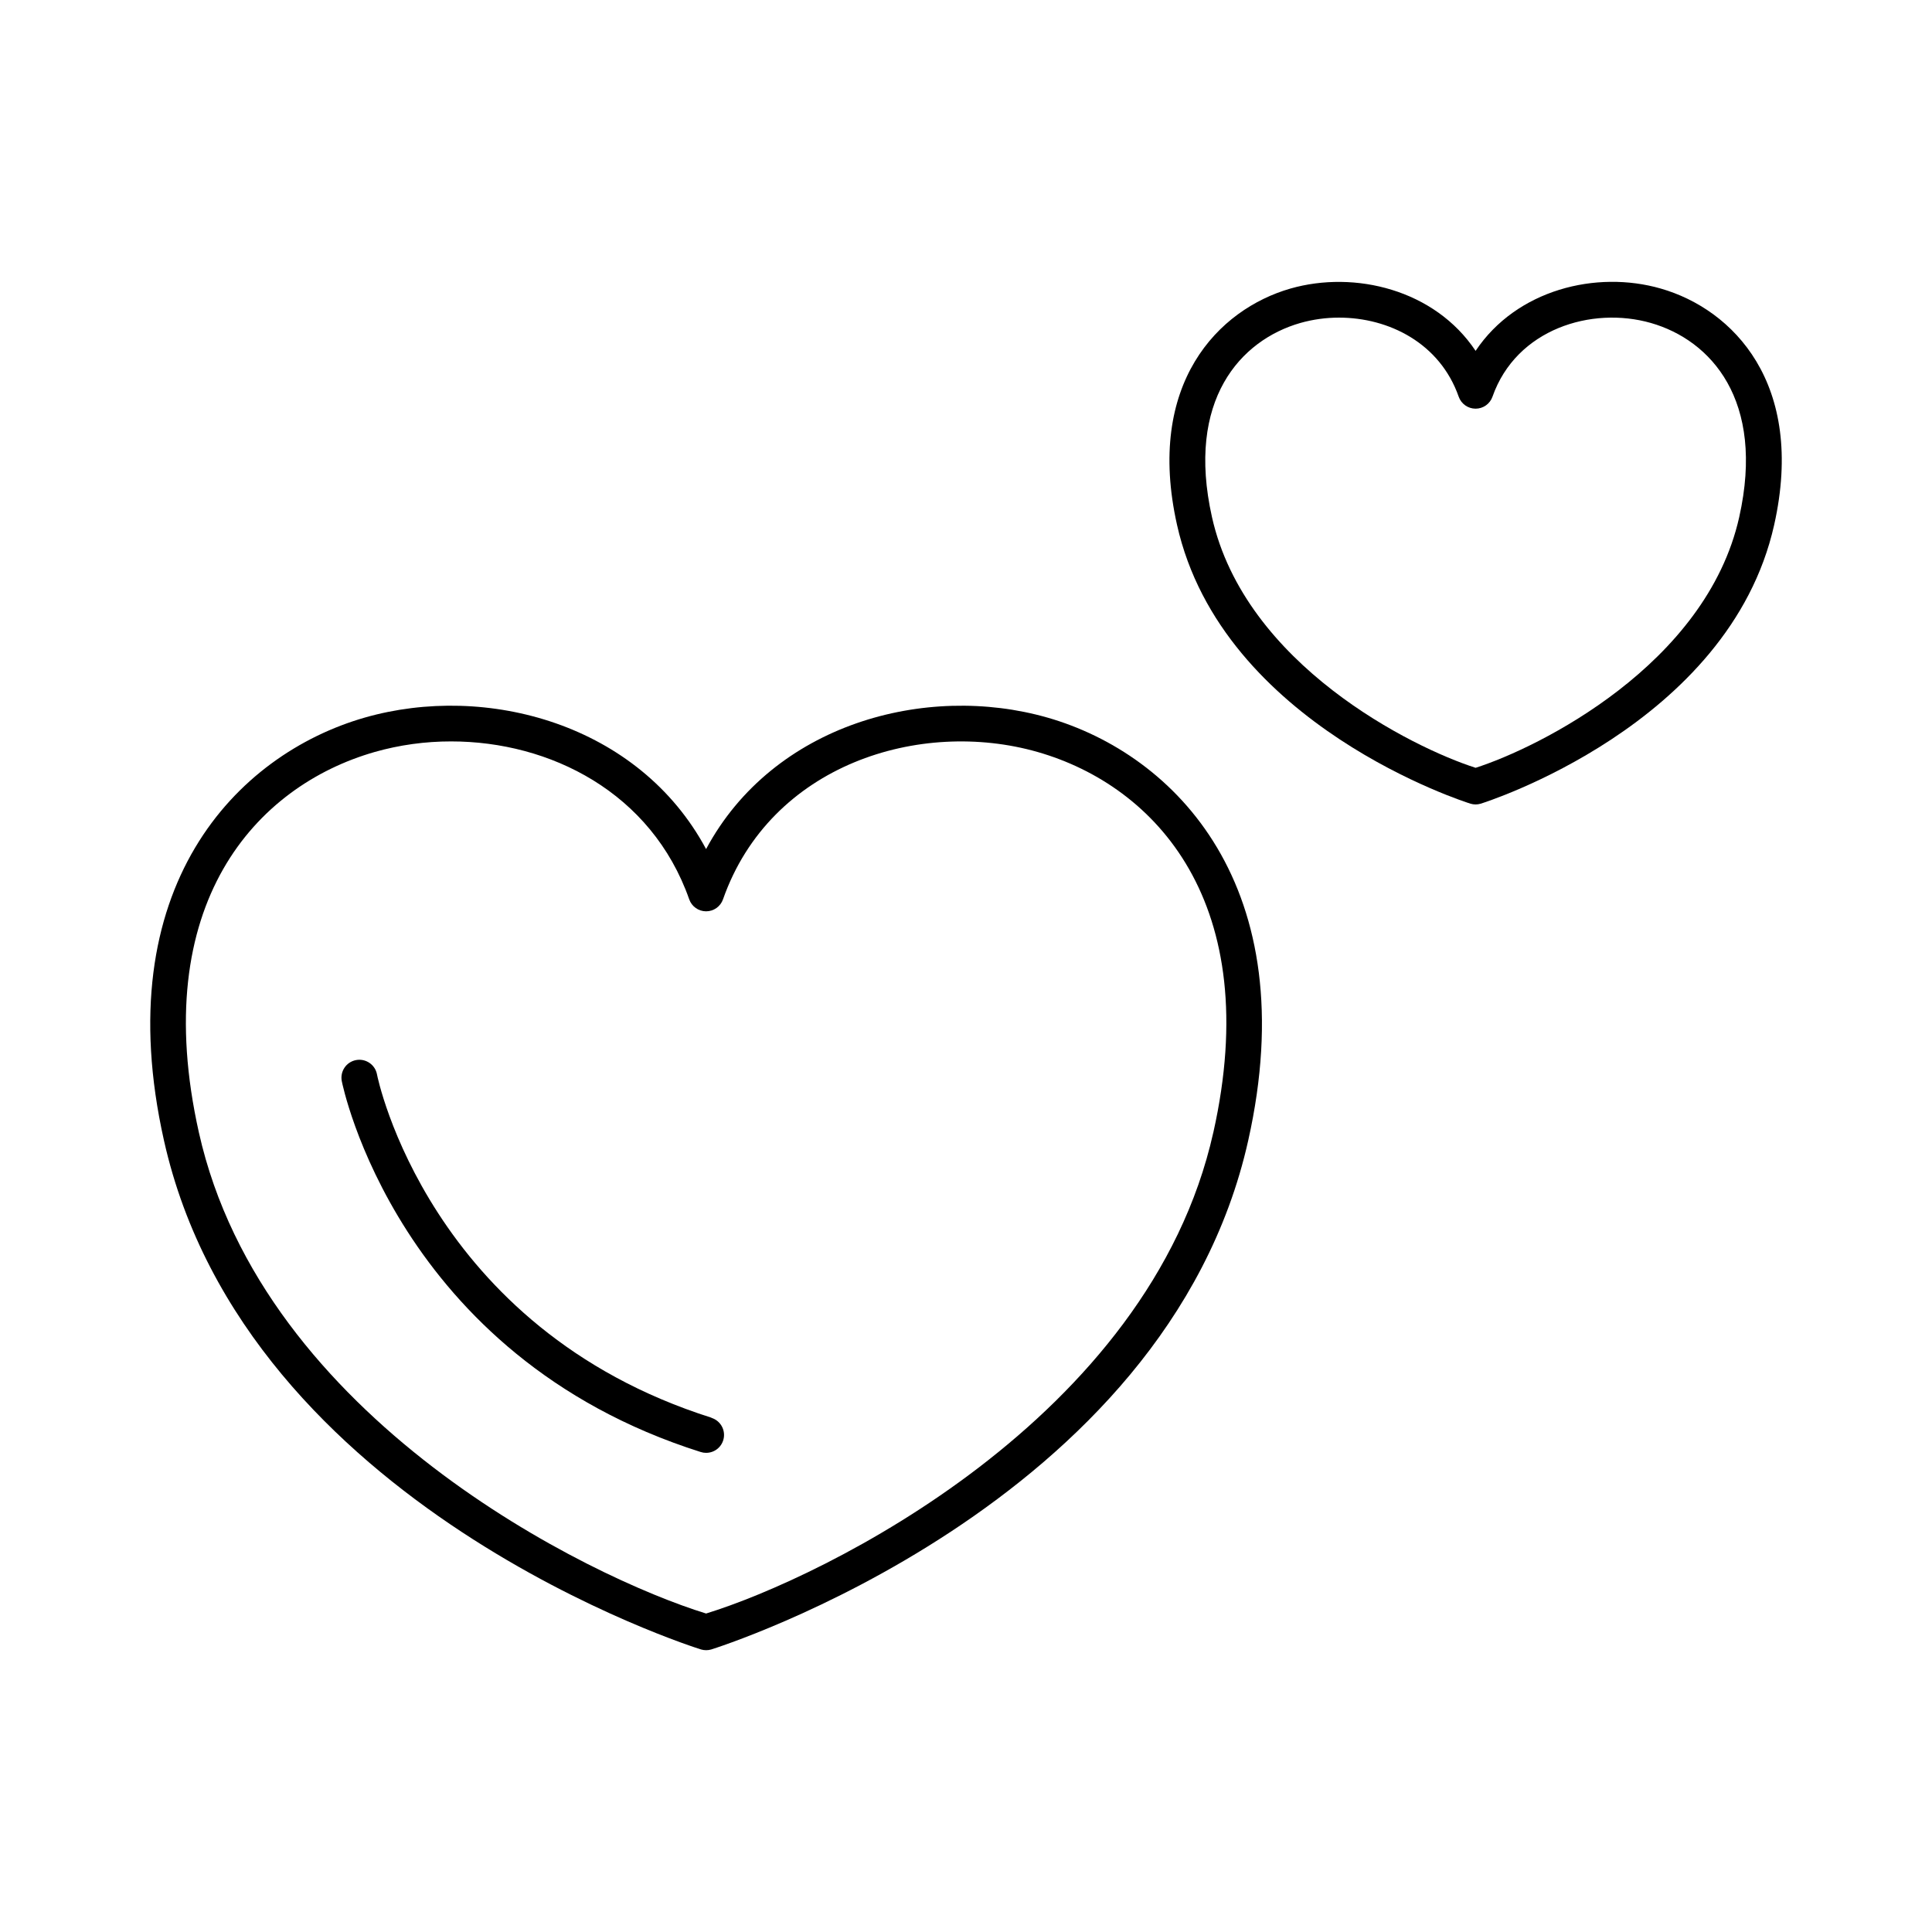
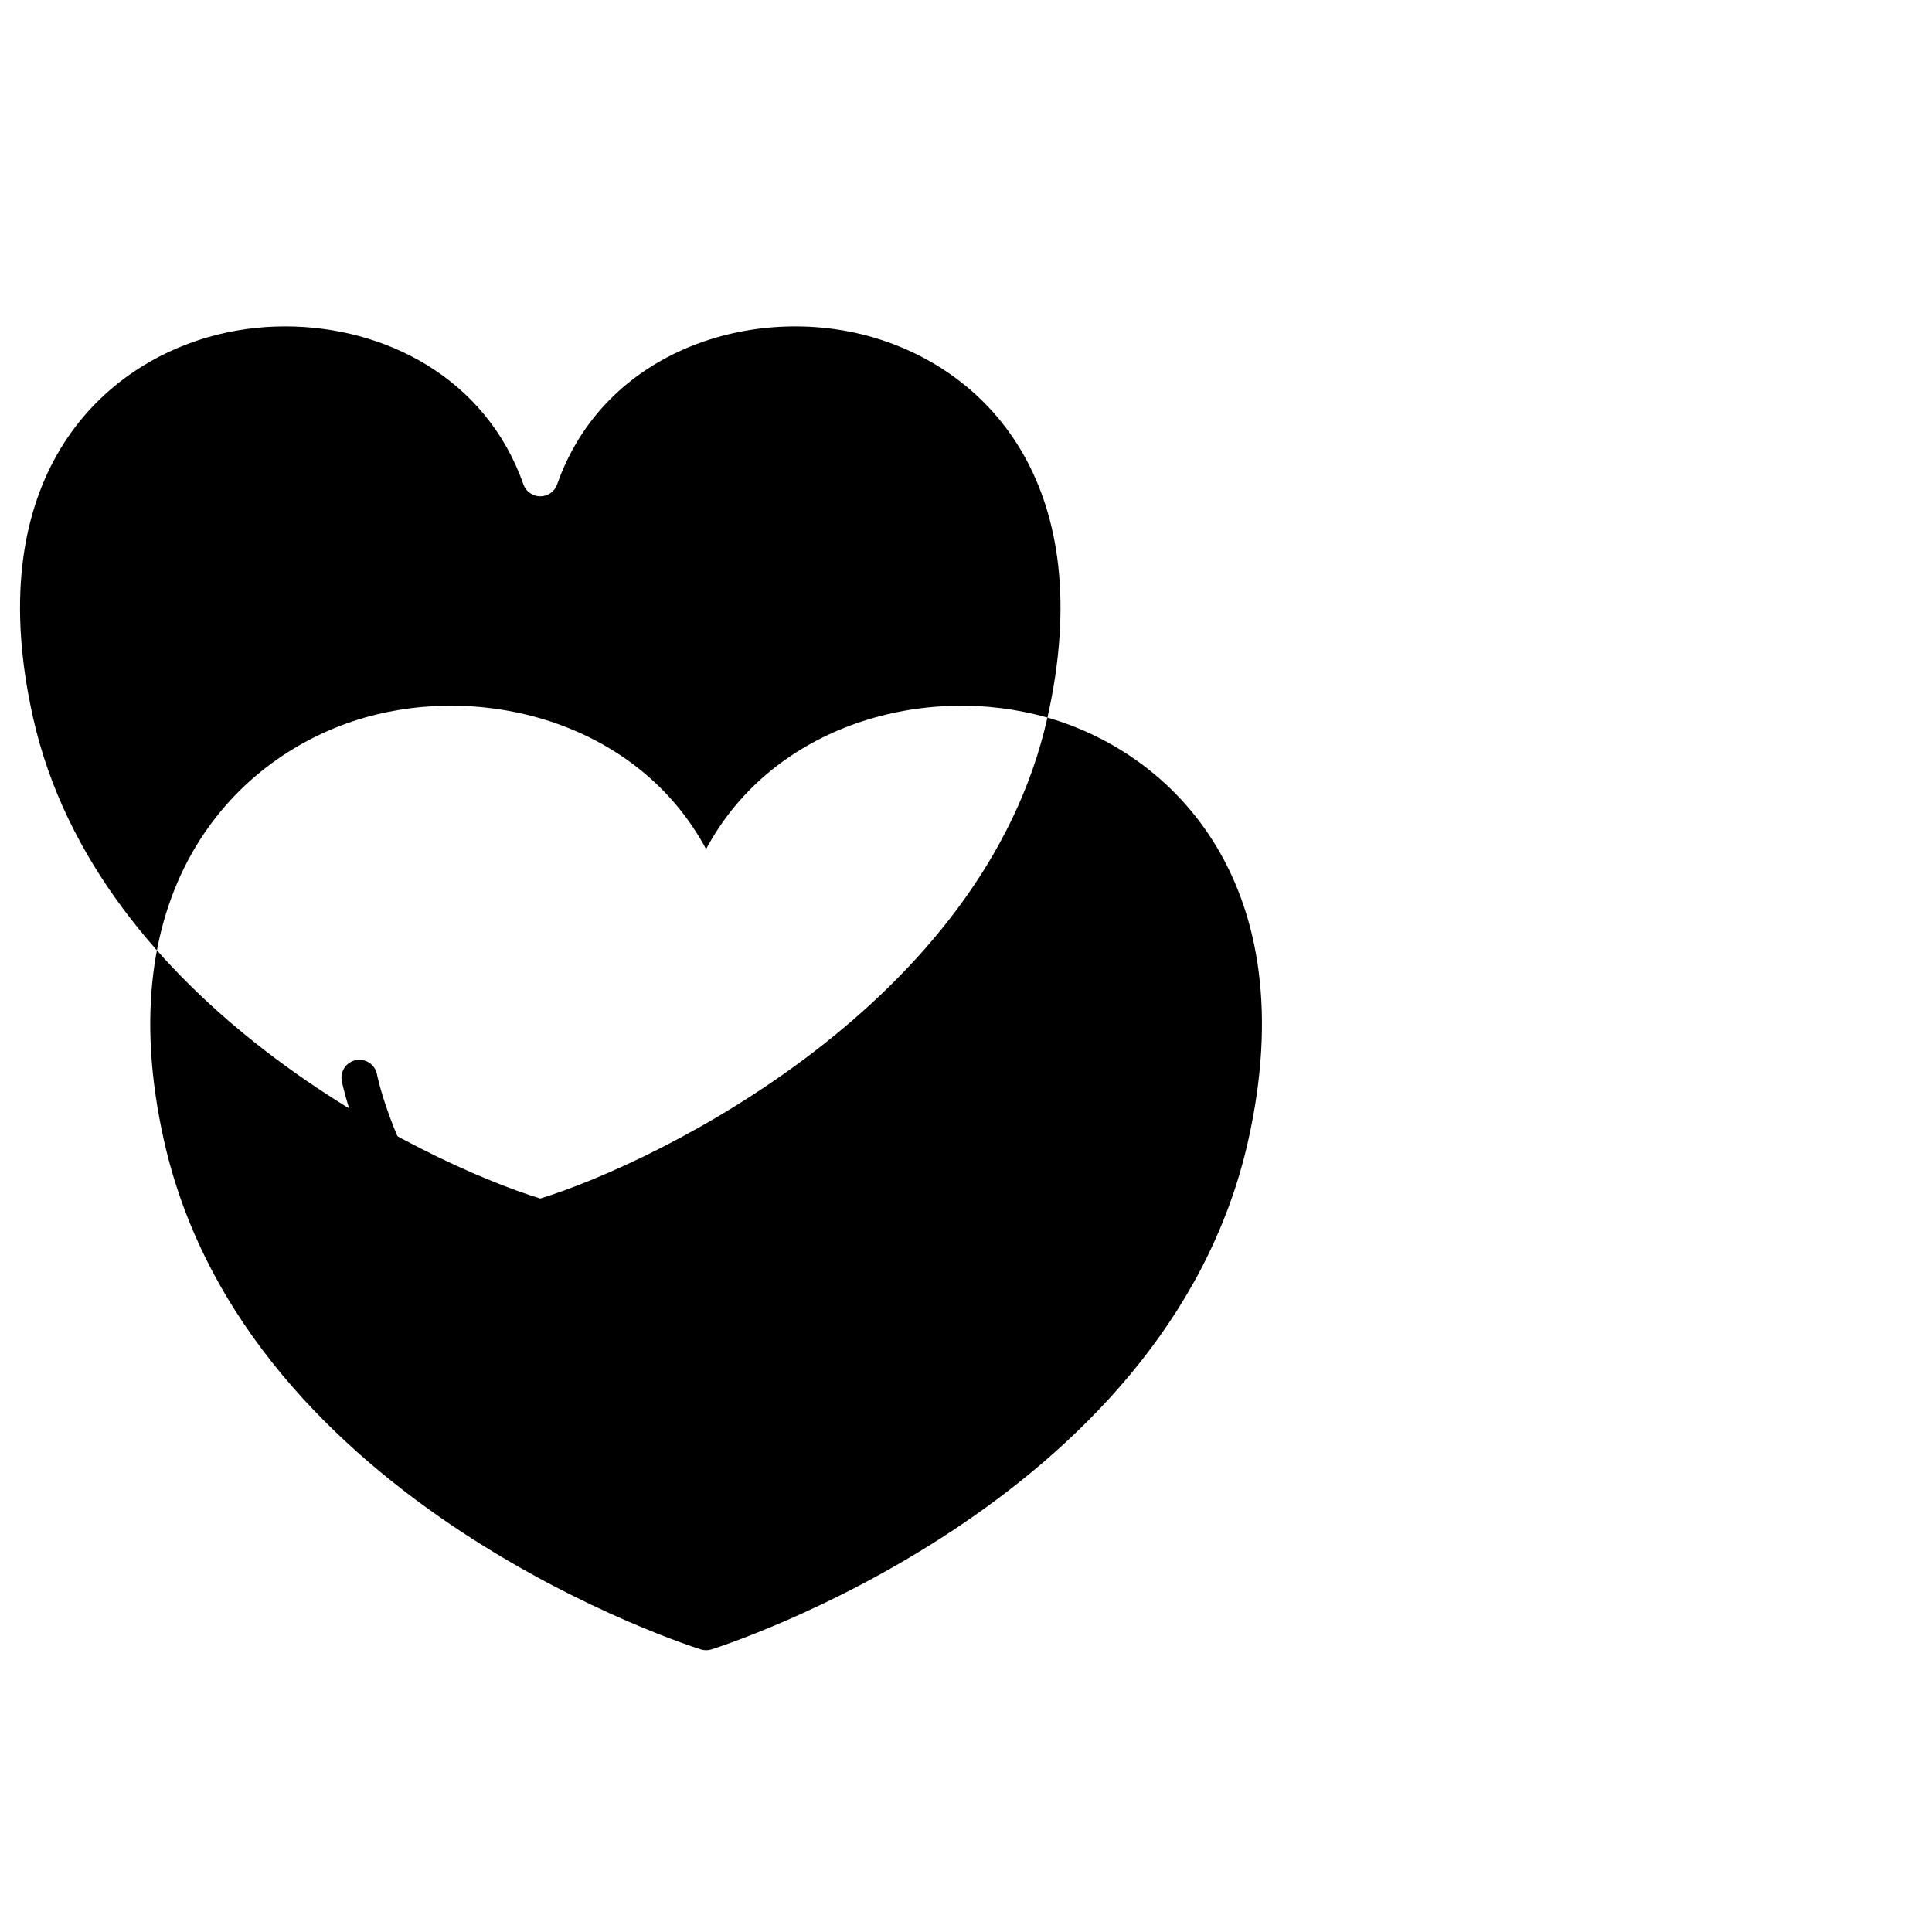
<svg xmlns="http://www.w3.org/2000/svg" fill="#000000" width="800px" height="800px" version="1.1" viewBox="144 144 512 512">
  <g>
-     <path d="m421.58 334.17c-32.234-9.23-72.66 1.672-90.461 34.844-17.801-33.18-58.223-44.082-90.461-34.844-33.945 9.742-68.246 44.91-53.203 112.08 21.727 97.082 141.14 134.52 142.35 134.88 0.43 0.125 0.879 0.188 1.328 0.188 0.453 0 0.902-0.062 1.336-0.188 1.184-0.375 120.6-37.824 142.32-134.88 15.047-67.168-19.254-102.34-53.203-112.08zm43.953 109.98c-16.98 75.895-103.44 117.92-134.41 127.45-30.965-9.523-117.43-51.551-134.41-127.45-13.578-60.633 15.152-91.855 46.562-100.86v-0.004c6.598-1.871 13.422-2.812 20.281-2.805 26.223 0 53.137 13.531 63.094 41.852 0.664 1.902 2.461 3.176 4.477 3.176 2.016 0 3.812-1.273 4.477-3.176 12.574-35.789 52.262-47.961 83.375-39.047 31.41 9.004 60.145 40.227 46.562 100.86z" />
-     <path d="m584.12 220.47c-17.074-4.922-38.238 0.285-49.07 16.512-10.824-16.227-32-21.391-49.07-16.512-19.074 5.481-38.438 25.168-30.055 62.629 11.926 53.254 77.137 73.703 77.797 73.891h-0.004c0.434 0.129 0.879 0.195 1.332 0.195 0.449 0 0.895-0.066 1.328-0.195 0.66-0.188 65.879-20.664 77.797-73.891 8.391-37.461-10.945-57.148-30.055-62.629zm20.793 60.566c-8.758 39.133-53.137 61.086-69.863 66.441-16.727-5.352-61.098-27.305-69.863-66.441-6.938-30.996 7.547-46.898 23.41-51.445h-0.004c3.344-0.945 6.801-1.422 10.273-1.418 13.195 0 26.727 6.769 31.703 20.949 0.668 1.902 2.461 3.18 4.481 3.18 2.016 0 3.809-1.277 4.477-3.18 6.309-17.949 26.301-24.02 41.977-19.531 15.871 4.547 30.348 20.445 23.41 51.441z" />
+     <path d="m421.58 334.17c-32.234-9.23-72.66 1.672-90.461 34.844-17.801-33.18-58.223-44.082-90.461-34.844-33.945 9.742-68.246 44.91-53.203 112.08 21.727 97.082 141.14 134.52 142.35 134.88 0.43 0.125 0.879 0.188 1.328 0.188 0.453 0 0.902-0.062 1.336-0.188 1.184-0.375 120.6-37.824 142.32-134.88 15.047-67.168-19.254-102.34-53.203-112.08zc-16.98 75.895-103.44 117.92-134.41 127.45-30.965-9.523-117.43-51.551-134.41-127.45-13.578-60.633 15.152-91.855 46.562-100.86v-0.004c6.598-1.871 13.422-2.812 20.281-2.805 26.223 0 53.137 13.531 63.094 41.852 0.664 1.902 2.461 3.176 4.477 3.176 2.016 0 3.812-1.273 4.477-3.176 12.574-35.789 52.262-47.961 83.375-39.047 31.41 9.004 60.145 40.227 46.562 100.86z" />
    <path d="m332.55 519.71c-74.961-23.715-88.559-90.34-88.648-91.012v0.004c-0.496-2.578-2.988-4.262-5.566-3.766-2.574 0.496-4.258 2.988-3.762 5.566 0.137 0.719 14.582 72.816 95.113 98.293v-0.004c0.461 0.152 0.941 0.23 1.426 0.227 2.348 0.012 4.348-1.695 4.707-4.016 0.359-2.316-1.031-4.551-3.269-5.254z" />
  </g>
</svg>